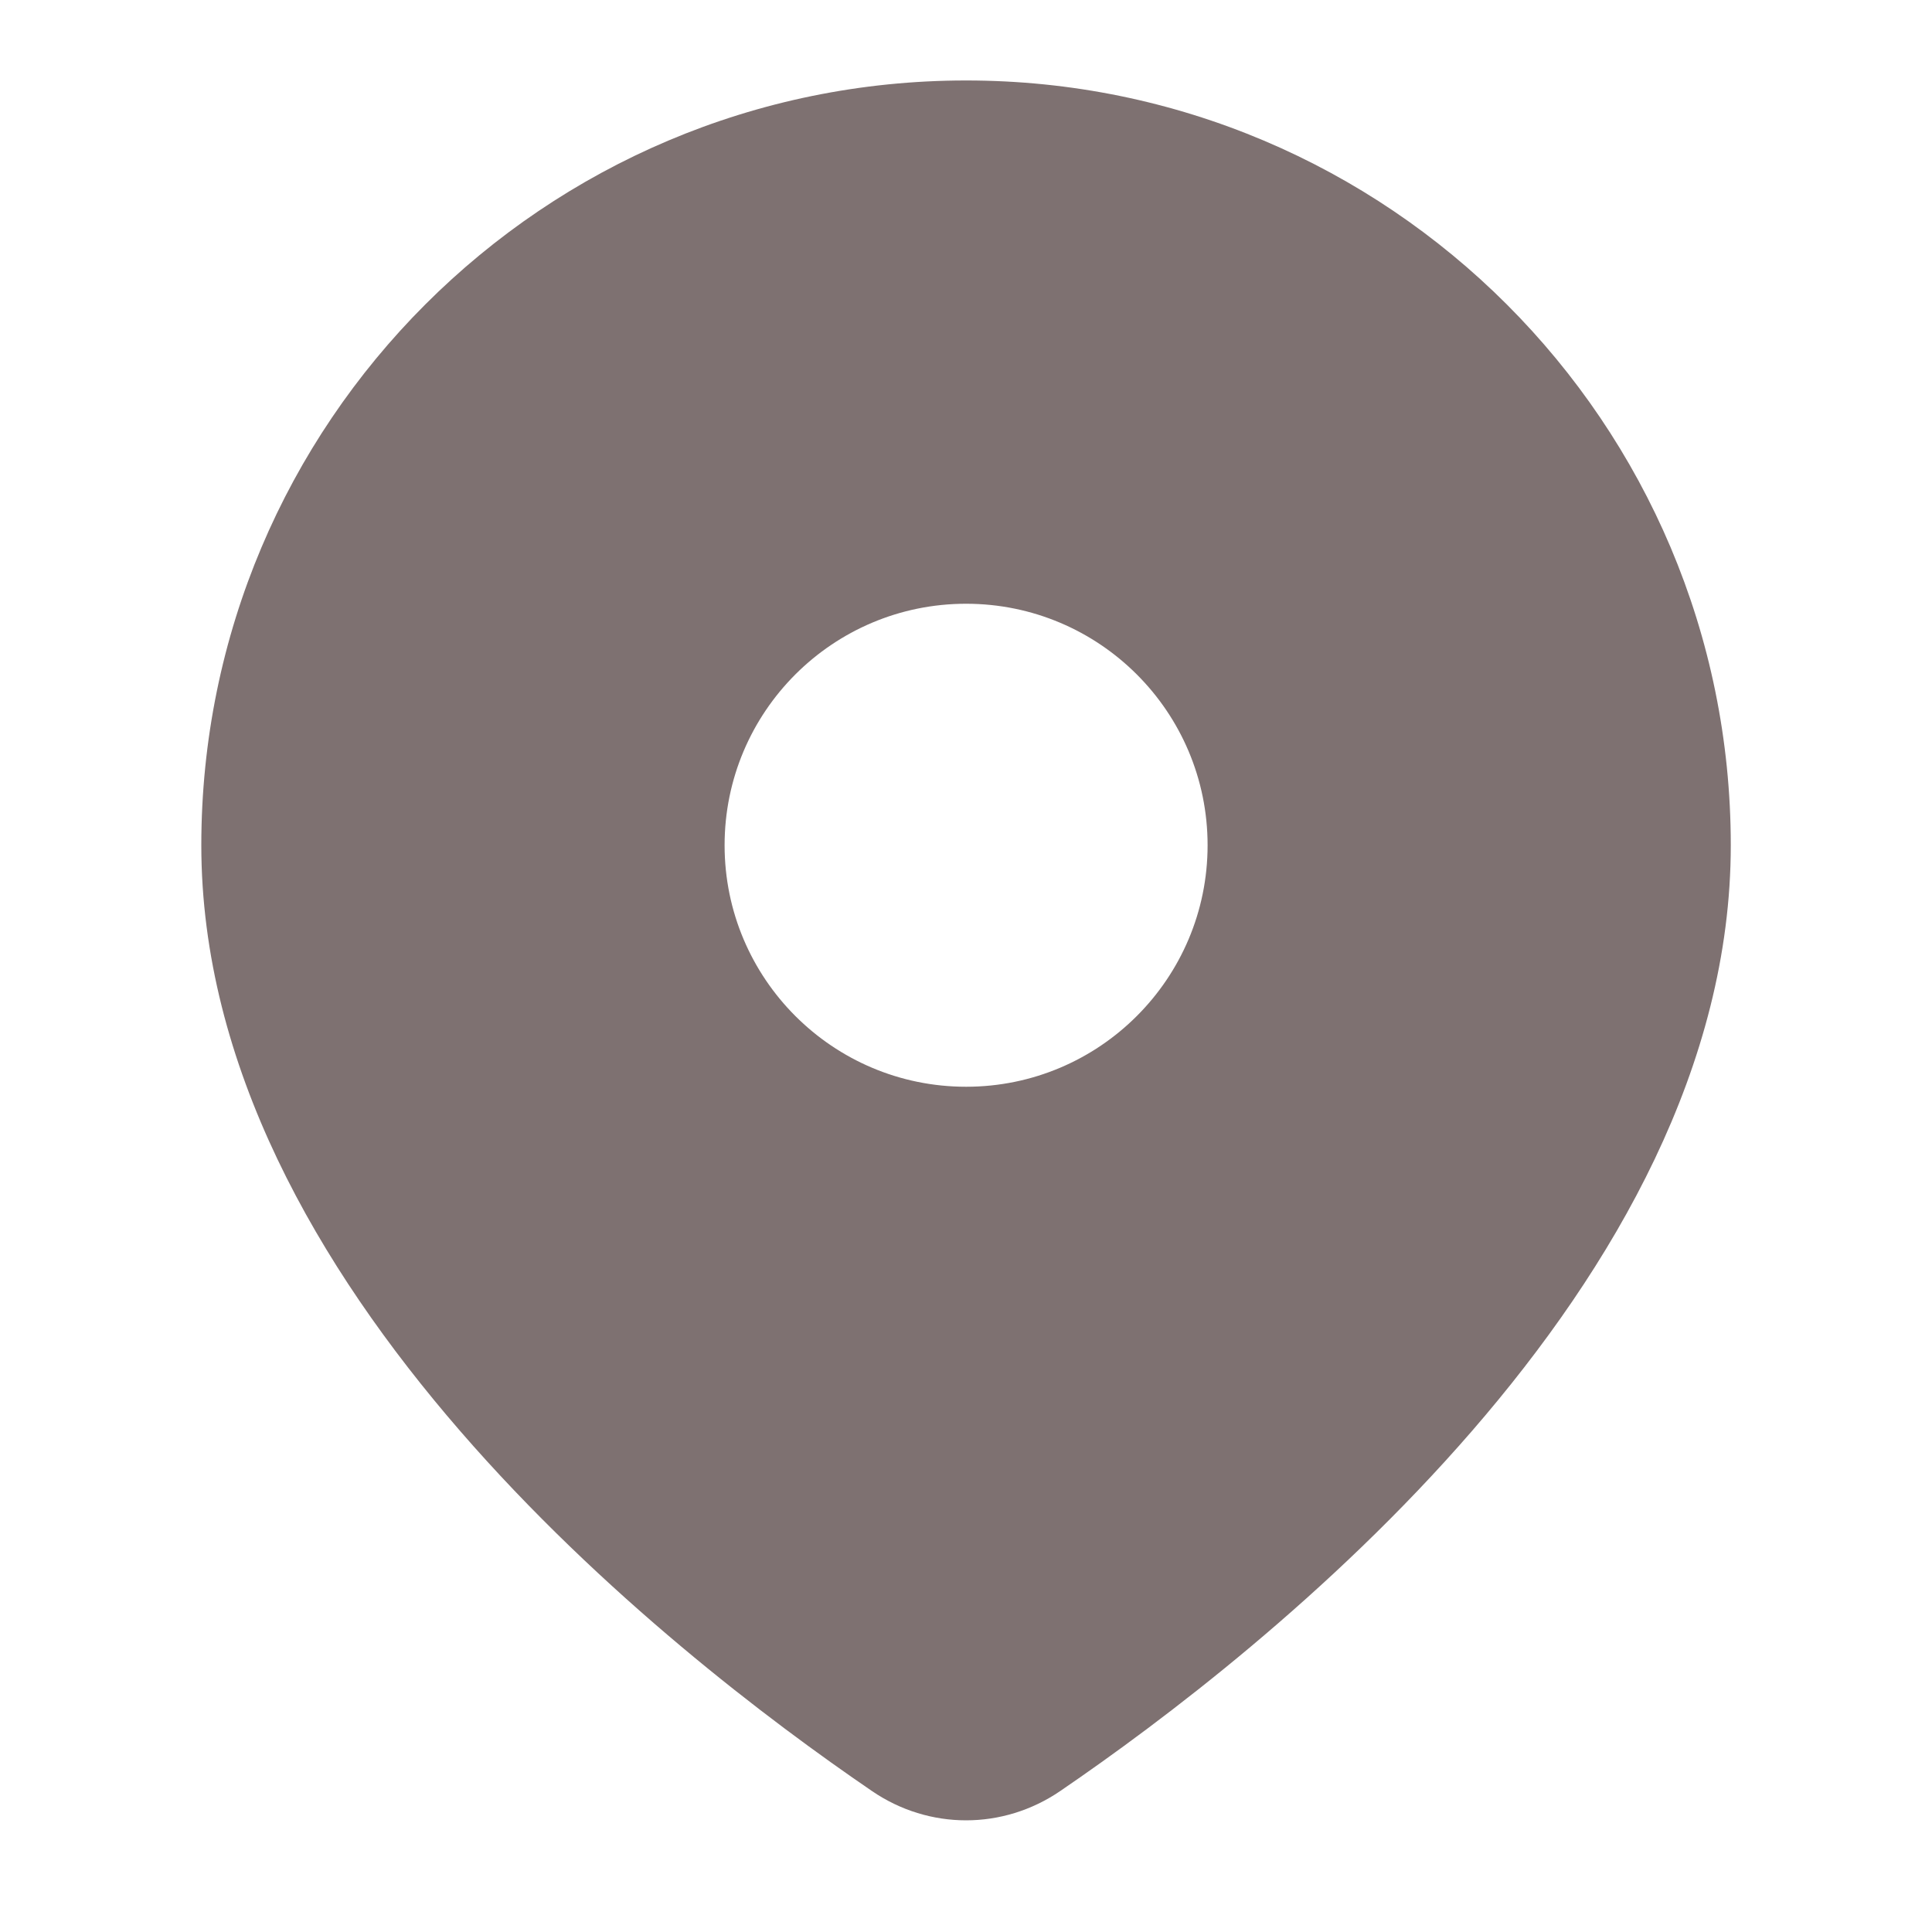
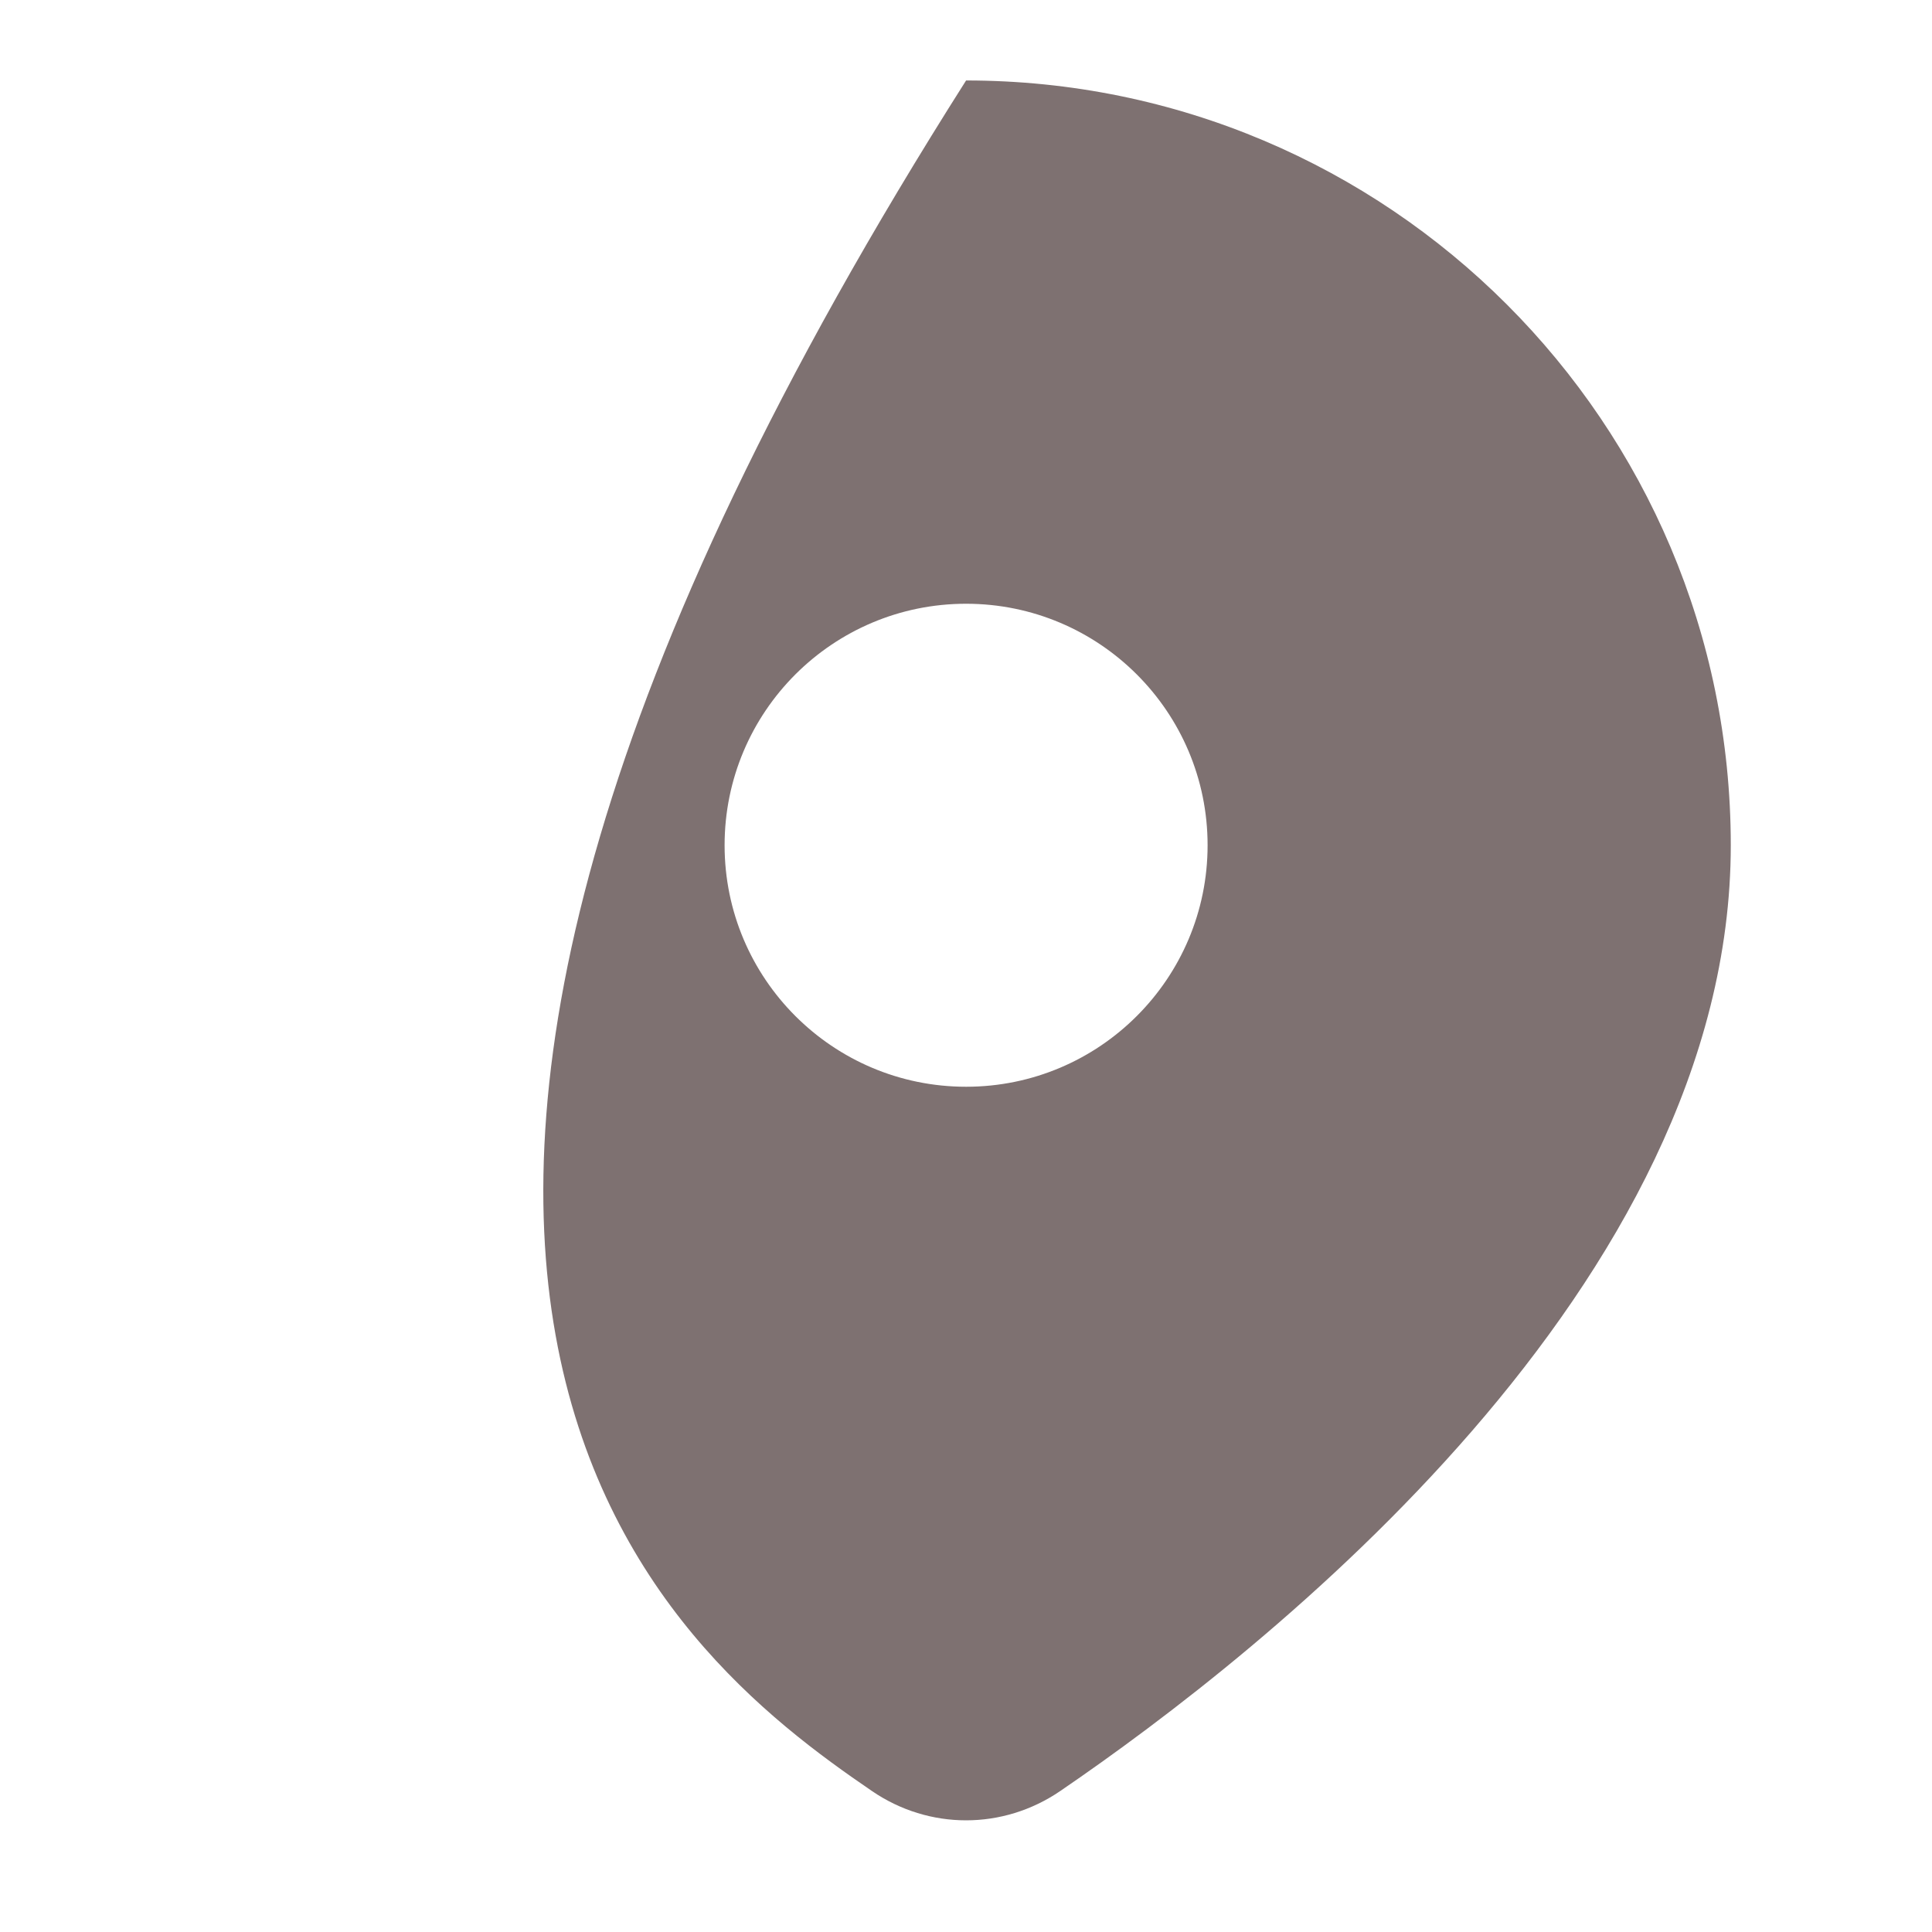
<svg xmlns="http://www.w3.org/2000/svg" width="20" height="20" viewBox="0 0 20 20" fill="none">
-   <path fill-rule="evenodd" clip-rule="evenodd" d="M10.975 18.541C13.09 17.097 17.917 13.305 17.917 8.75C17.917 4.377 14.373 0.833 10.001 0.833C5.628 0.833 2.084 4.377 2.084 8.75C2.084 13.305 6.911 17.097 9.027 18.541C9.618 18.945 10.383 18.945 10.975 18.541ZM10.001 11.25C11.381 11.25 12.501 10.13 12.501 8.75C12.501 7.369 11.381 6.25 10.001 6.25C8.62 6.25 7.501 7.369 7.501 8.75C7.501 10.13 8.62 11.25 10.001 11.25Z" fill="#7E7171" />
+   <path fill-rule="evenodd" clip-rule="evenodd" d="M10.975 18.541C13.09 17.097 17.917 13.305 17.917 8.75C17.917 4.377 14.373 0.833 10.001 0.833C2.084 13.305 6.911 17.097 9.027 18.541C9.618 18.945 10.383 18.945 10.975 18.541ZM10.001 11.25C11.381 11.25 12.501 10.13 12.501 8.75C12.501 7.369 11.381 6.25 10.001 6.25C8.62 6.25 7.501 7.369 7.501 8.75C7.501 10.13 8.62 11.25 10.001 11.25Z" fill="#7E7171" />
</svg>